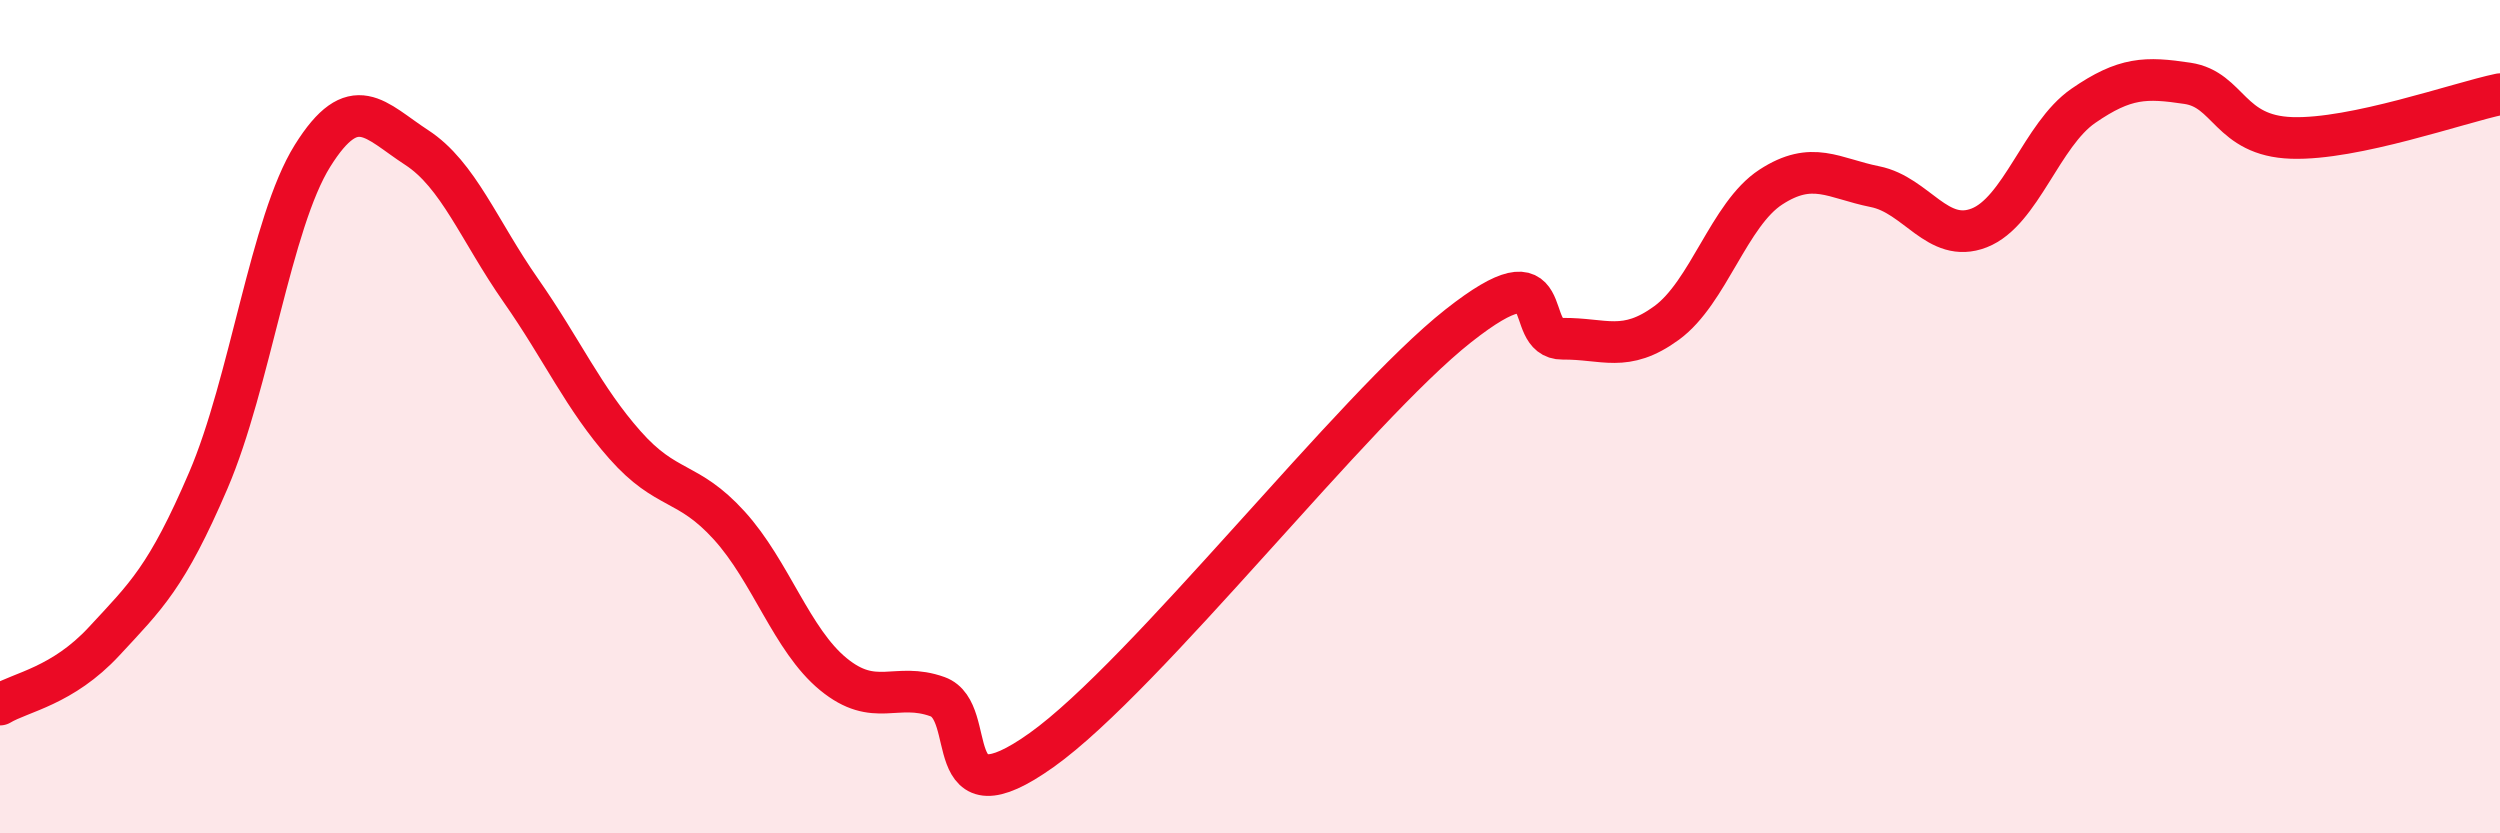
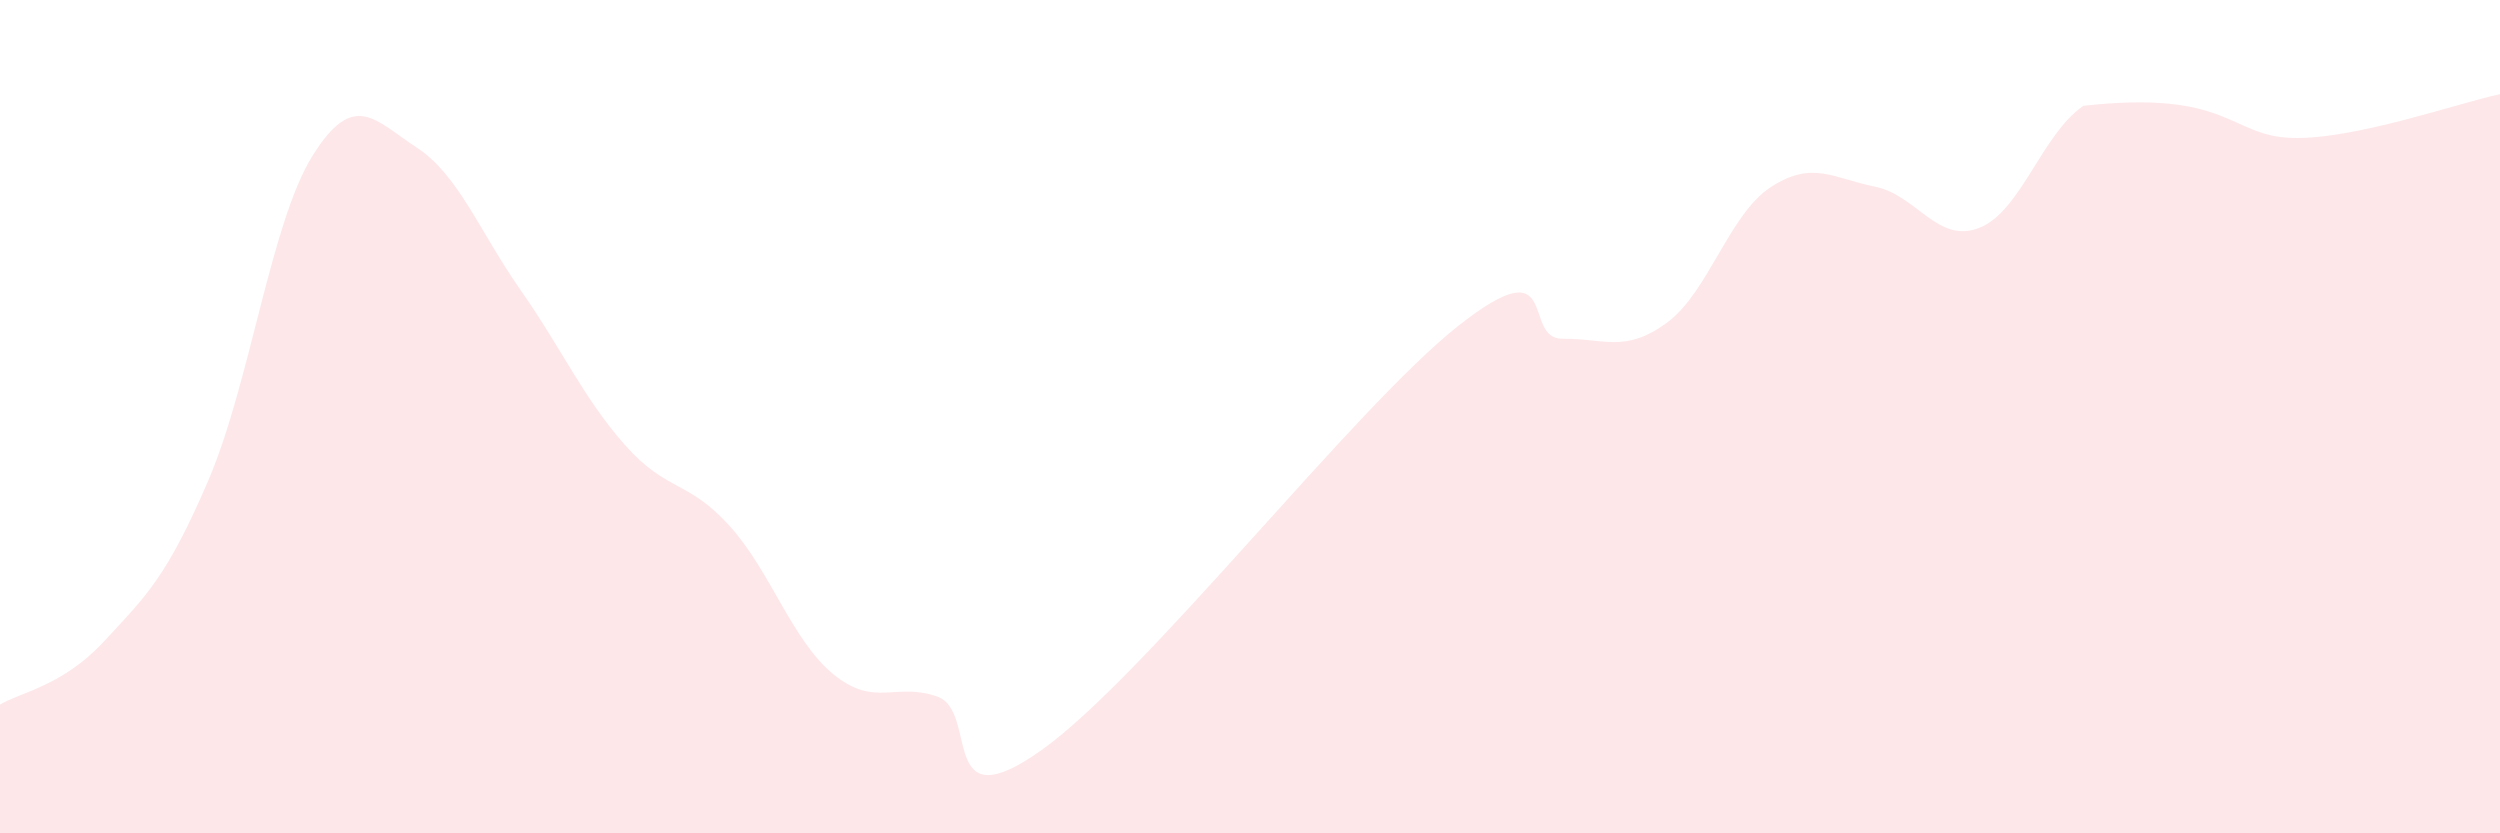
<svg xmlns="http://www.w3.org/2000/svg" width="60" height="20" viewBox="0 0 60 20">
-   <path d="M 0,16.91 C 0.5,16.61 1.5,16.47 2.5,15.39 C 3.5,14.31 4,13.86 5,11.53 C 6,9.2 6.5,5.34 7.5,3.74 C 8.5,2.14 9,2.89 10,3.54 C 11,4.19 11.5,5.54 12.5,6.97 C 13.5,8.4 14,9.55 15,10.68 C 16,11.81 16.5,11.51 17.5,12.61 C 18.5,13.71 19,15.36 20,16.18 C 21,17 21.5,16.36 22.5,16.72 C 23.5,17.08 22.5,19.78 25,18 C 27.5,16.22 32.5,9.79 35,7.82 C 37.5,5.85 36.5,8.14 37.5,8.13 C 38.5,8.12 39,8.48 40,7.75 C 41,7.02 41.5,5.14 42.5,4.49 C 43.5,3.84 44,4.28 45,4.48 C 46,4.68 46.5,5.86 47.5,5.47 C 48.5,5.08 49,3.23 50,2.54 C 51,1.85 51.5,1.85 52.5,2 C 53.5,2.15 53.5,3.26 55,3.31 C 56.5,3.36 59,2.47 60,2.26L60 20L0 20Z" fill="#EB0A25" opacity="0.1" stroke-linecap="round" stroke-linejoin="round" />
-   <path d="M 0,16.91 C 0.5,16.61 1.5,16.47 2.5,15.39 C 3.5,14.31 4,13.86 5,11.53 C 6,9.2 6.5,5.34 7.5,3.74 C 8.5,2.14 9,2.89 10,3.54 C 11,4.19 11.5,5.54 12.5,6.97 C 13.5,8.4 14,9.55 15,10.68 C 16,11.81 16.5,11.51 17.5,12.61 C 18.5,13.71 19,15.36 20,16.18 C 21,17 21.5,16.36 22.5,16.72 C 23.5,17.08 22.5,19.78 25,18 C 27.5,16.22 32.5,9.79 35,7.82 C 37.5,5.85 36.5,8.14 37.5,8.13 C 38.5,8.12 39,8.48 40,7.75 C 41,7.02 41.5,5.14 42.5,4.49 C 43.5,3.84 44,4.28 45,4.48 C 46,4.68 46.5,5.86 47.5,5.47 C 48.5,5.08 49,3.23 50,2.54 C 51,1.85 51.5,1.85 52.5,2 C 53.5,2.15 53.5,3.26 55,3.31 C 56.5,3.36 59,2.47 60,2.26" stroke="#EB0A25" stroke-width="1" fill="none" stroke-linecap="round" stroke-linejoin="round" />
+   <path d="M 0,16.91 C 0.5,16.61 1.5,16.47 2.5,15.39 C 3.5,14.31 4,13.86 5,11.53 C 6,9.2 6.5,5.34 7.5,3.74 C 8.5,2.14 9,2.89 10,3.54 C 11,4.19 11.5,5.54 12.5,6.97 C 13.5,8.4 14,9.55 15,10.68 C 16,11.81 16.5,11.51 17.5,12.61 C 18.5,13.71 19,15.36 20,16.18 C 21,17 21.5,16.36 22.5,16.72 C 23.5,17.08 22.5,19.78 25,18 C 27.5,16.22 32.5,9.79 35,7.82 C 37.5,5.85 36.5,8.14 37.5,8.13 C 38.5,8.12 39,8.48 40,7.75 C 41,7.02 41.5,5.14 42.5,4.49 C 43.5,3.84 44,4.28 45,4.48 C 46,4.68 46.5,5.86 47.5,5.47 C 48.5,5.08 49,3.23 50,2.54 C 53.5,2.15 53.5,3.26 55,3.31 C 56.5,3.36 59,2.47 60,2.26L60 20L0 20Z" fill="#EB0A25" opacity="0.1" stroke-linecap="round" stroke-linejoin="round" />
</svg>